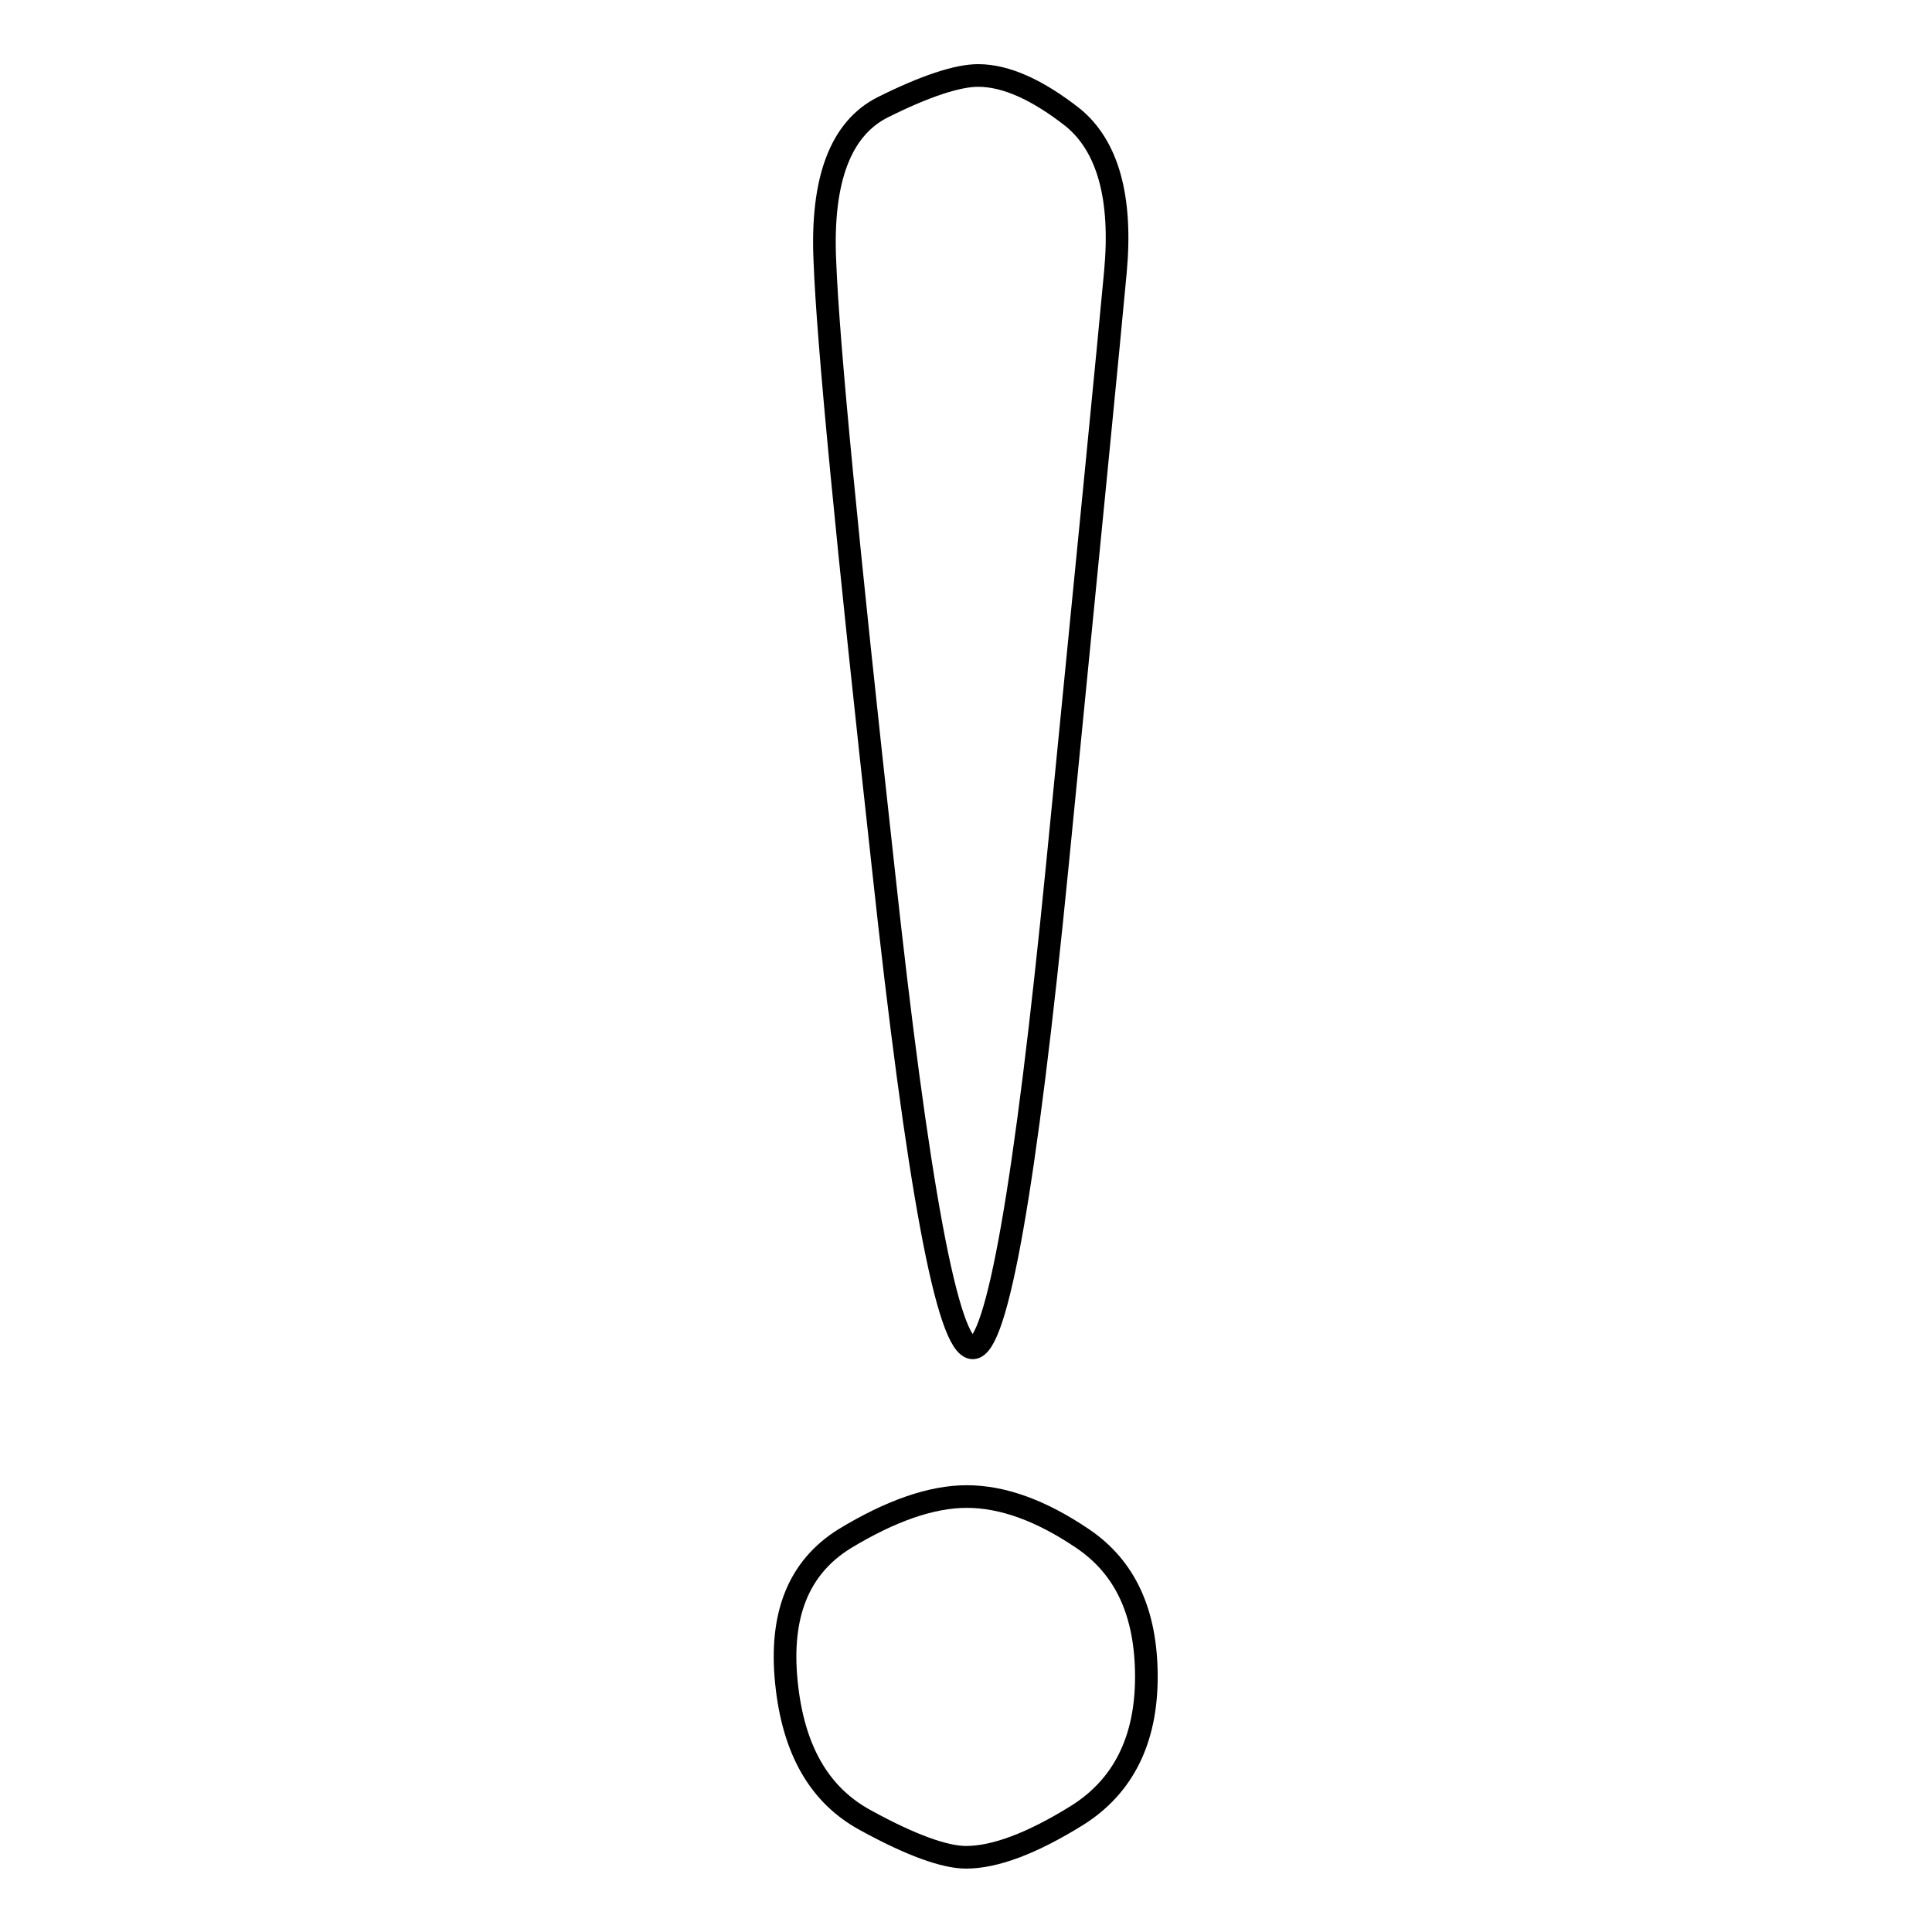
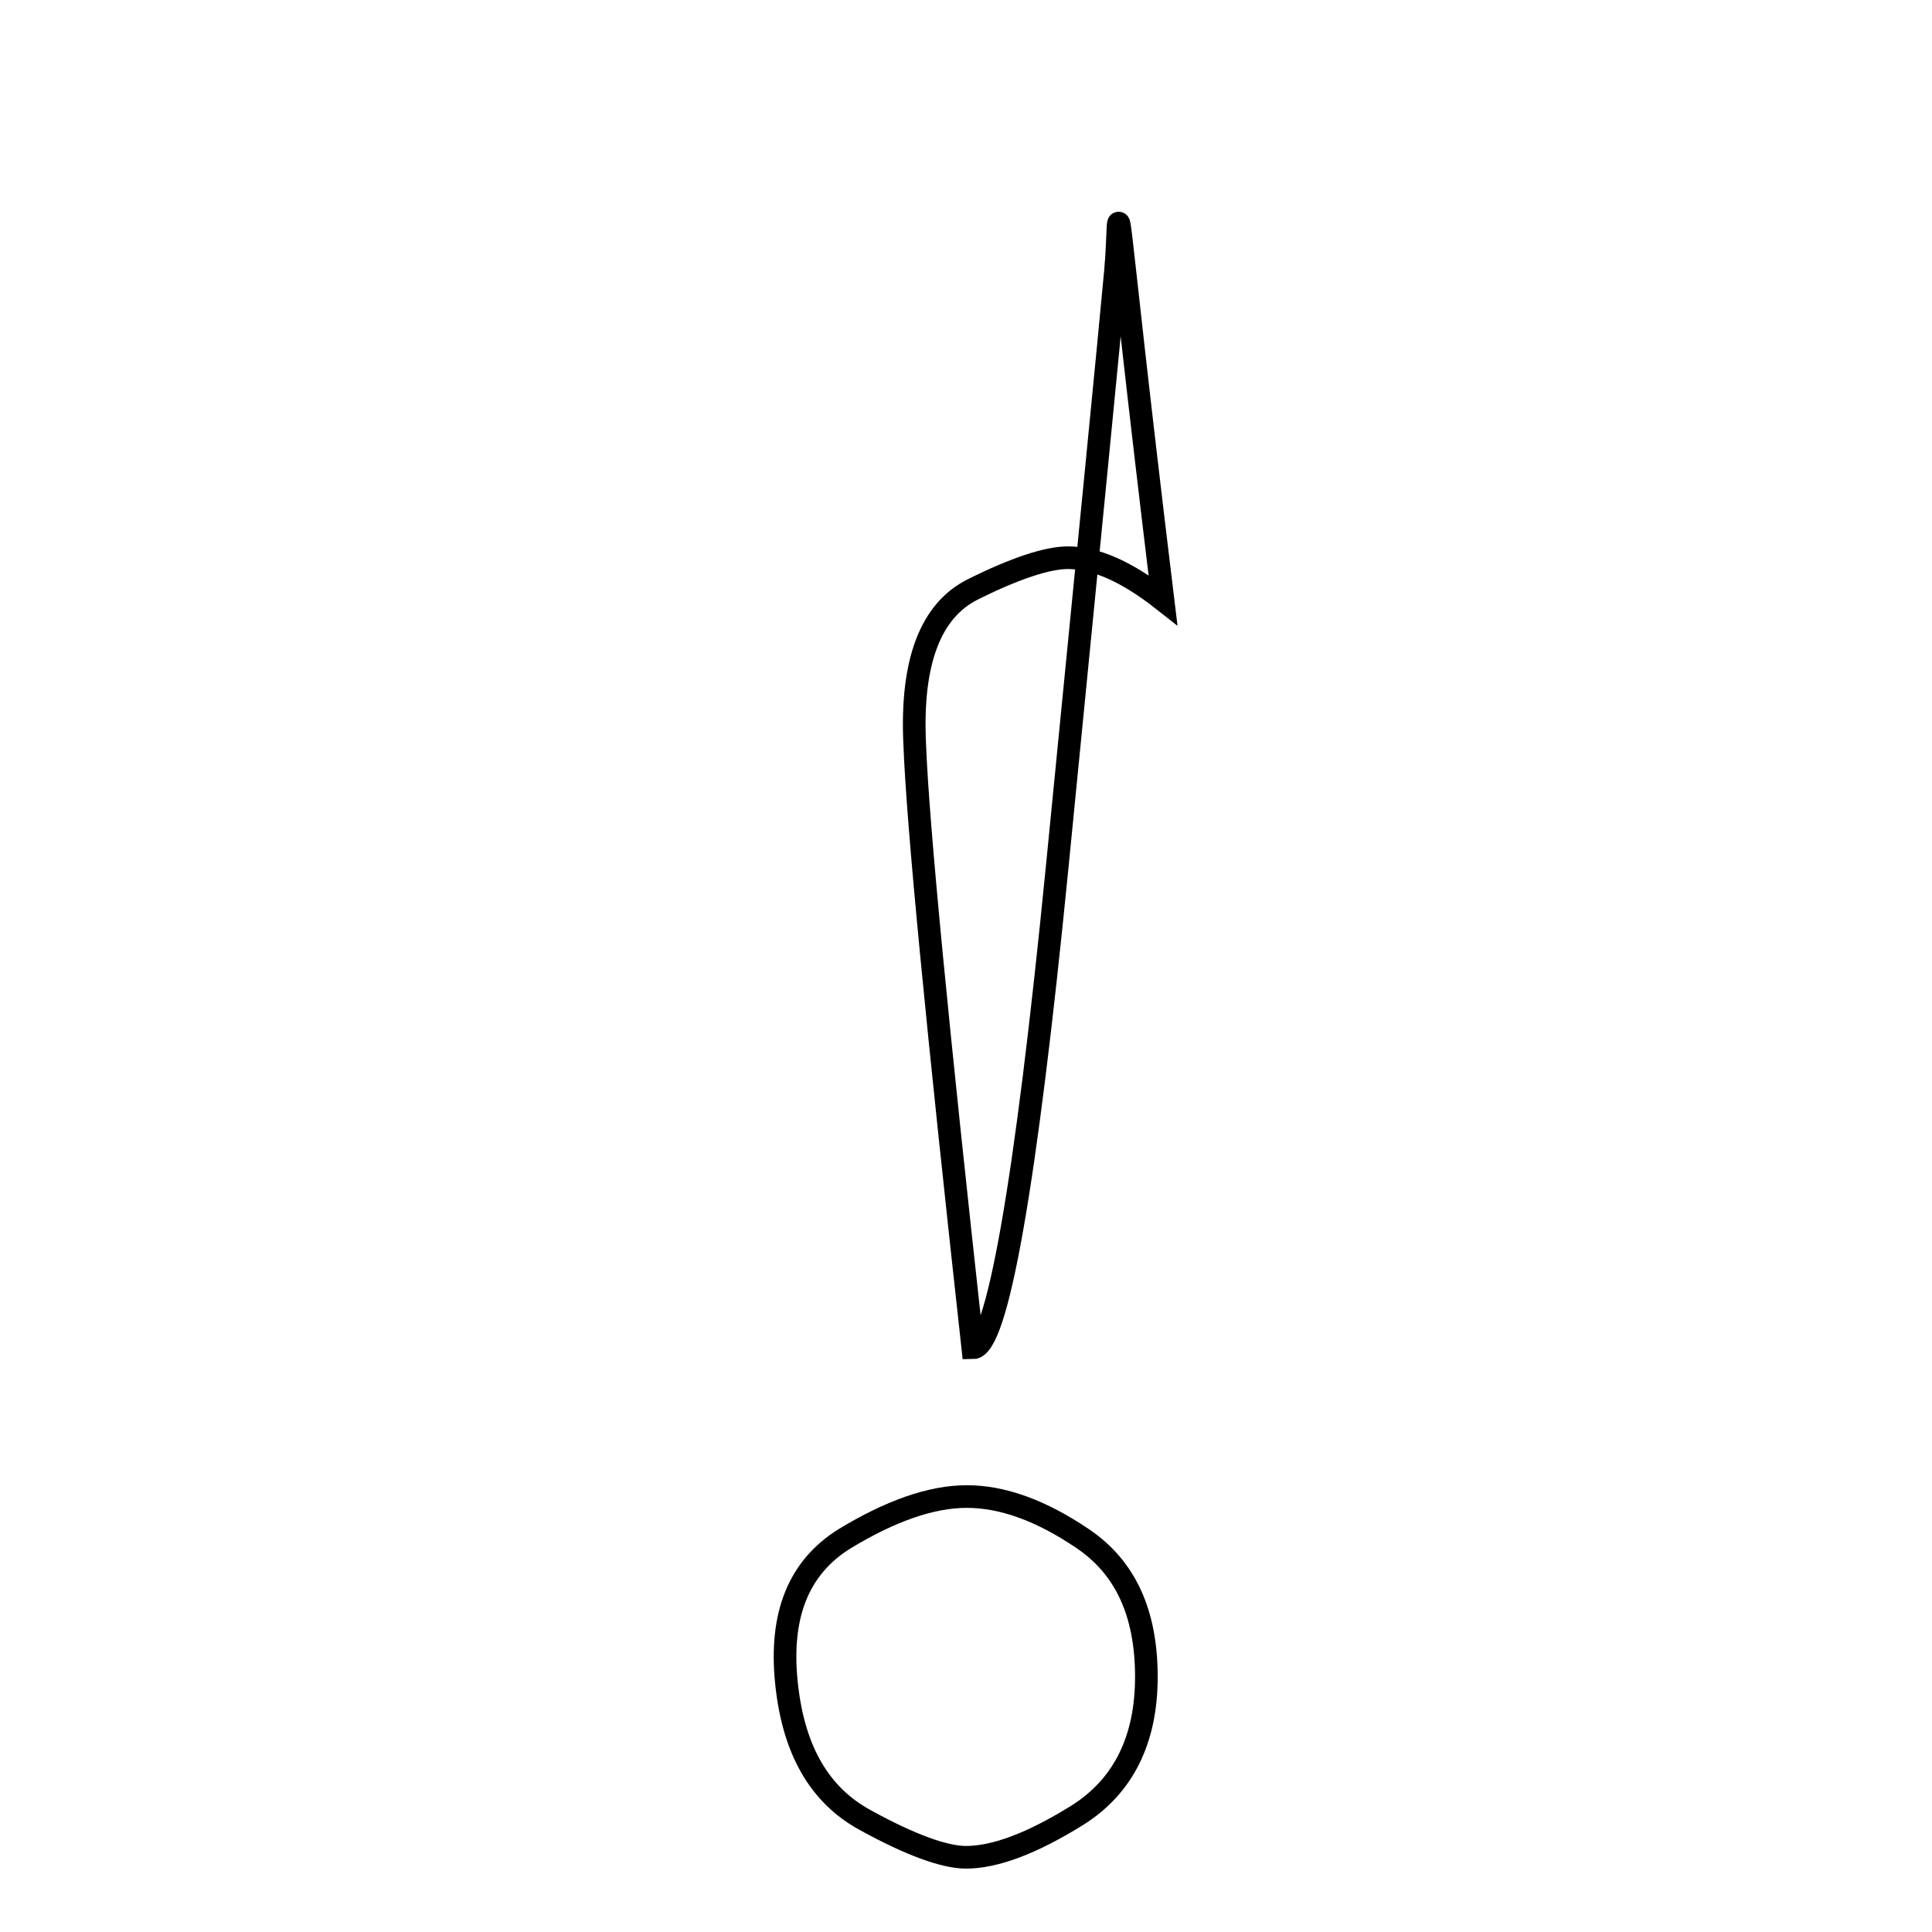
<svg xmlns="http://www.w3.org/2000/svg" version="1.1" x="0px" y="0px" viewBox="0 0 256 256" enable-background="new 0 0 256 256" xml:space="preserve">
  <g>
    <g>
-       <path stroke-width="3" fill-opacity="0" stroke="#000000" d="M143.5,203.9c5.6,3.8,8.4,9.8,8.4,18.3c0,8.4-3.1,14.5-9.1,18.3c-6.1,3.8-11,5.6-14.8,5.6c-2.8,0-7.3-1.6-13.3-4.9c-6.1-3.3-9.6-9.3-10.5-18.3c-0.9-8.9,1.6-15.2,7.7-19c6.1-3.7,11.5-5.6,16.2-5.6C132.8,198.3,137.9,200.1,143.5,203.9z M147.8,36c-0.9,9.8-3.5,36.1-7.7,78.7c-4.2,42.6-8,63.9-11.2,63.9c-3.3,0-7.3-21.3-11.9-63.9c-4.7-42.6-7.3-69.3-7.7-80.1c-0.5-10.8,2.1-17.6,7.7-20.4c5.6-2.8,9.9-4.2,12.6-4.2c3.7,0,7.9,1.9,12.6,5.6C146.8,19.4,148.7,26.2,147.8,36z" />
+       <path stroke-width="3" fill-opacity="0" stroke="#000000" d="M143.5,203.9c5.6,3.8,8.4,9.8,8.4,18.3c0,8.4-3.1,14.5-9.1,18.3c-6.1,3.8-11,5.6-14.8,5.6c-2.8,0-7.3-1.6-13.3-4.9c-6.1-3.3-9.6-9.3-10.5-18.3c-0.9-8.9,1.6-15.2,7.7-19c6.1-3.7,11.5-5.6,16.2-5.6C132.8,198.3,137.9,200.1,143.5,203.9z M147.8,36c-0.9,9.8-3.5,36.1-7.7,78.7c-4.2,42.6-8,63.9-11.2,63.9c-4.7-42.6-7.3-69.3-7.7-80.1c-0.5-10.8,2.1-17.6,7.7-20.4c5.6-2.8,9.9-4.2,12.6-4.2c3.7,0,7.9,1.9,12.6,5.6C146.8,19.4,148.7,26.2,147.8,36z" />
    </g>
  </g>
</svg>